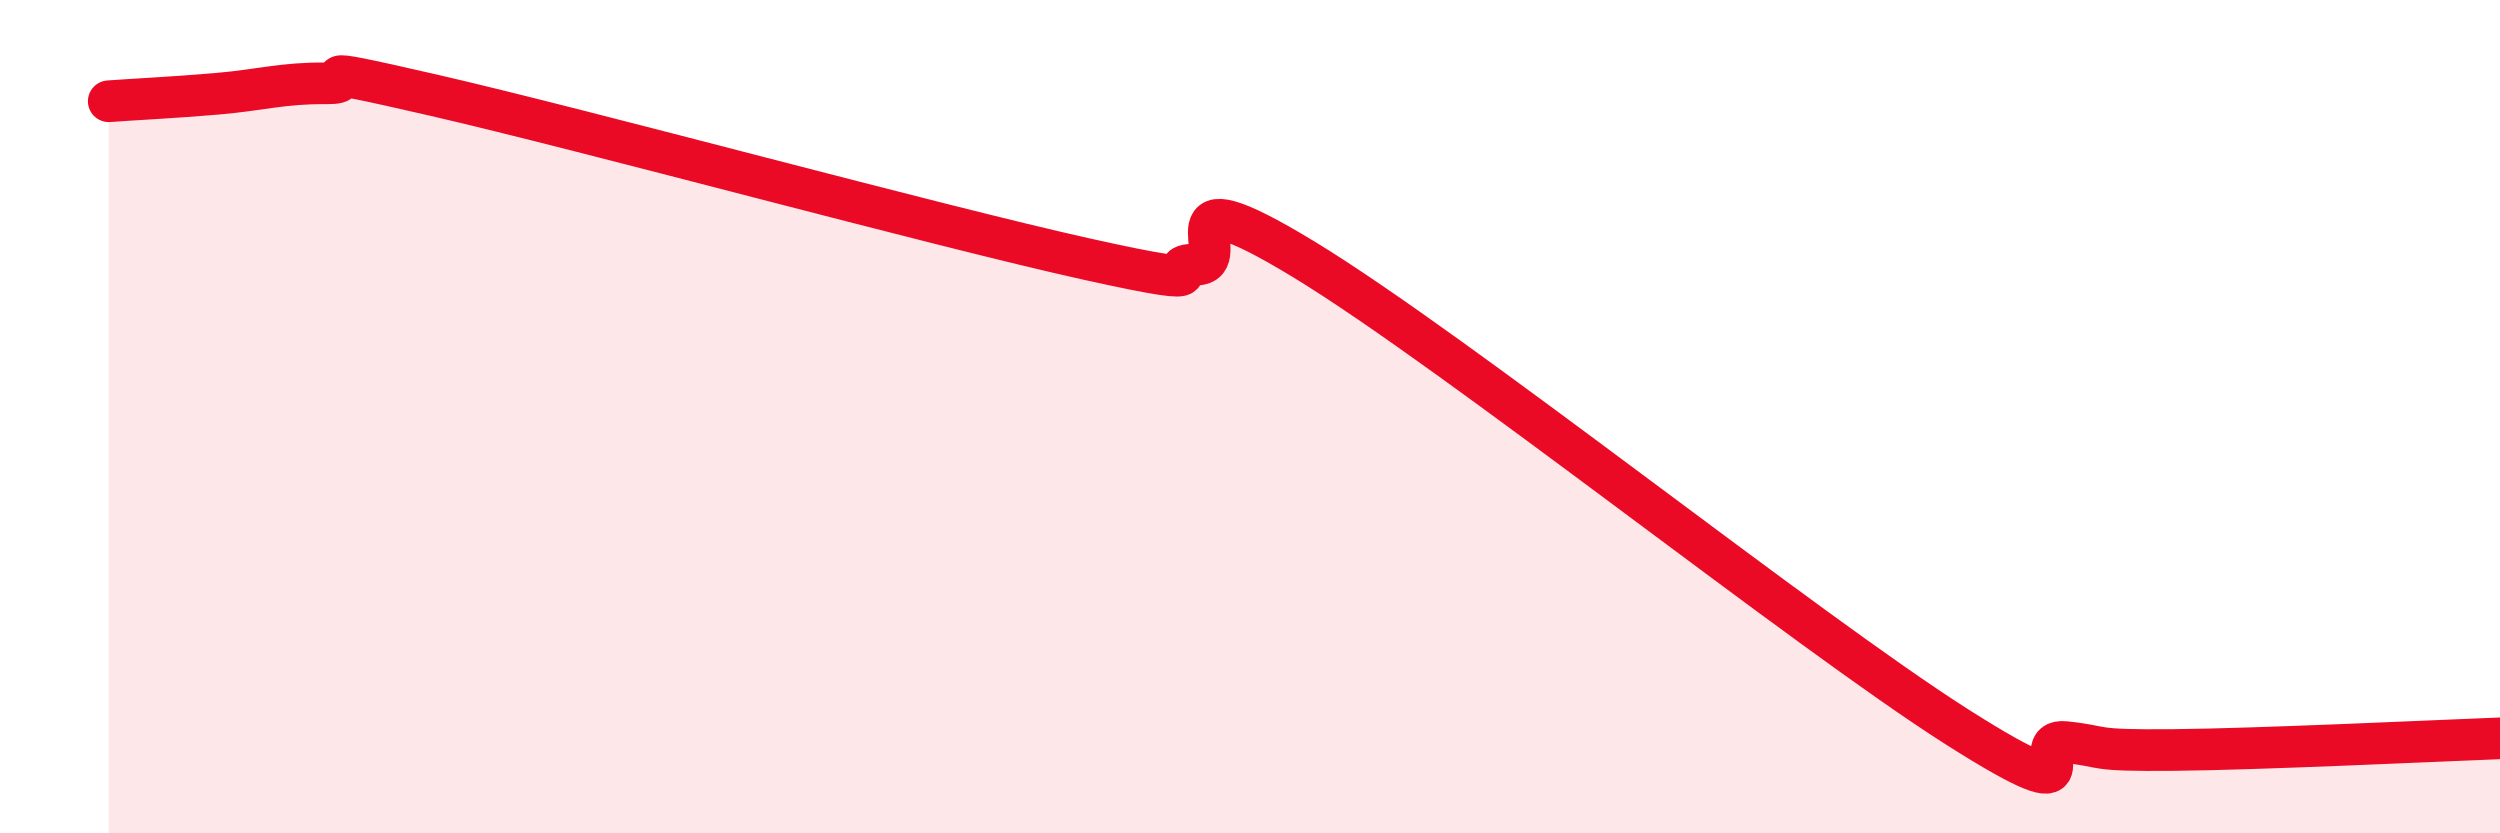
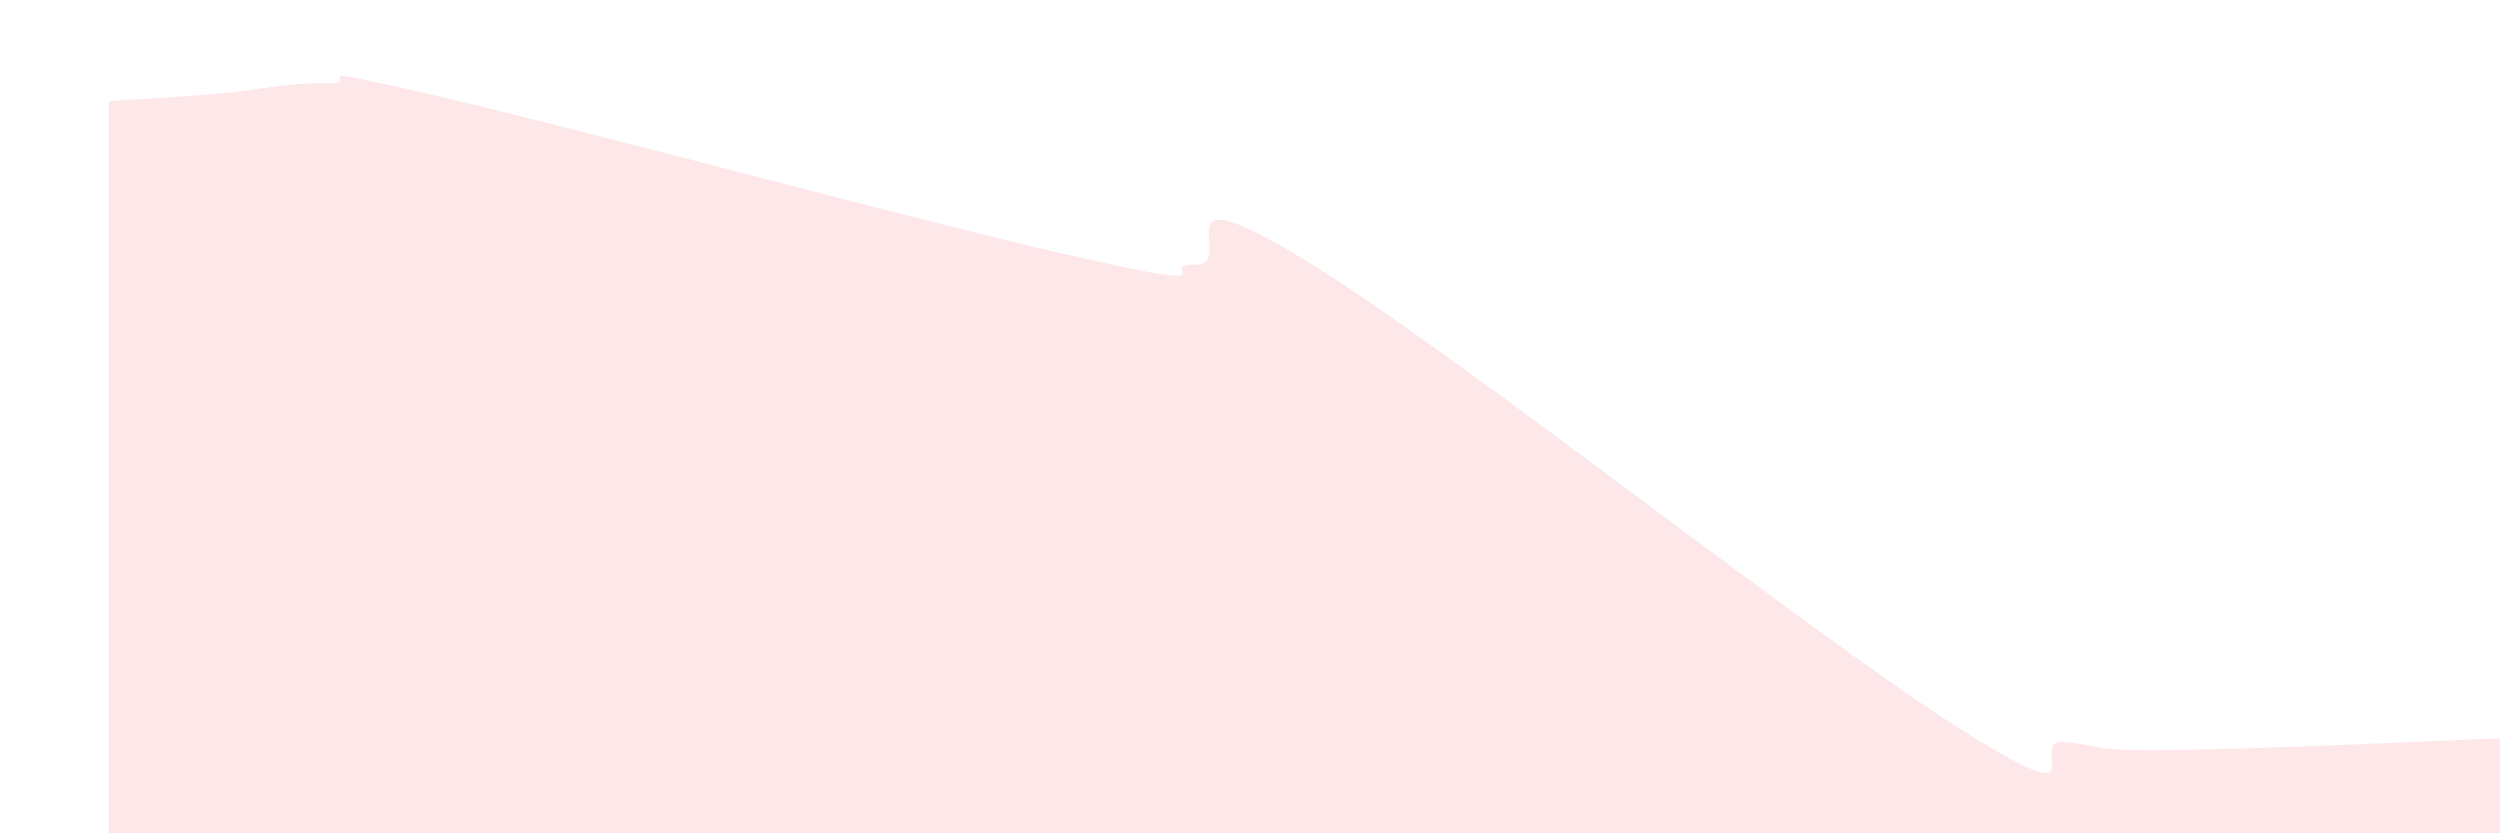
<svg xmlns="http://www.w3.org/2000/svg" width="60" height="20" viewBox="0 0 60 20">
  <path d="M 2.61,2.43 C 3.13,2.39 4.18,2.34 5.22,2.25 C 6.26,2.16 6.79,1.99 7.83,2 C 8.87,2.01 6.78,1.45 10.43,2.29 C 14.08,3.13 22.44,5.41 26.09,6.22 C 29.74,7.03 27.66,6.35 28.7,6.35 C 29.74,6.35 27.65,4.01 31.3,6.23 C 34.95,8.45 43.31,15.12 46.96,17.44 C 50.61,19.76 48.53,17.7 49.57,17.81 C 50.61,17.92 50.08,18.02 52.17,18 C 54.26,17.98 58.43,17.78 60,17.72L60 20L2.61 20Z" fill="#EB0A25" opacity="0.1" stroke-linecap="round" stroke-linejoin="round" />
-   <path d="M 2.61,2.43 C 3.13,2.39 4.18,2.34 5.22,2.25 C 6.26,2.16 6.79,1.99 7.83,2 C 8.87,2.01 6.78,1.45 10.43,2.29 C 14.08,3.13 22.44,5.41 26.09,6.22 C 29.74,7.03 27.66,6.35 28.7,6.35 C 29.74,6.35 27.65,4.01 31.3,6.23 C 34.95,8.45 43.31,15.12 46.96,17.44 C 50.61,19.76 48.53,17.7 49.57,17.81 C 50.61,17.92 50.08,18.02 52.17,18 C 54.26,17.98 58.43,17.78 60,17.72" stroke="#EB0A25" stroke-width="1" fill="none" stroke-linecap="round" stroke-linejoin="round" />
</svg>